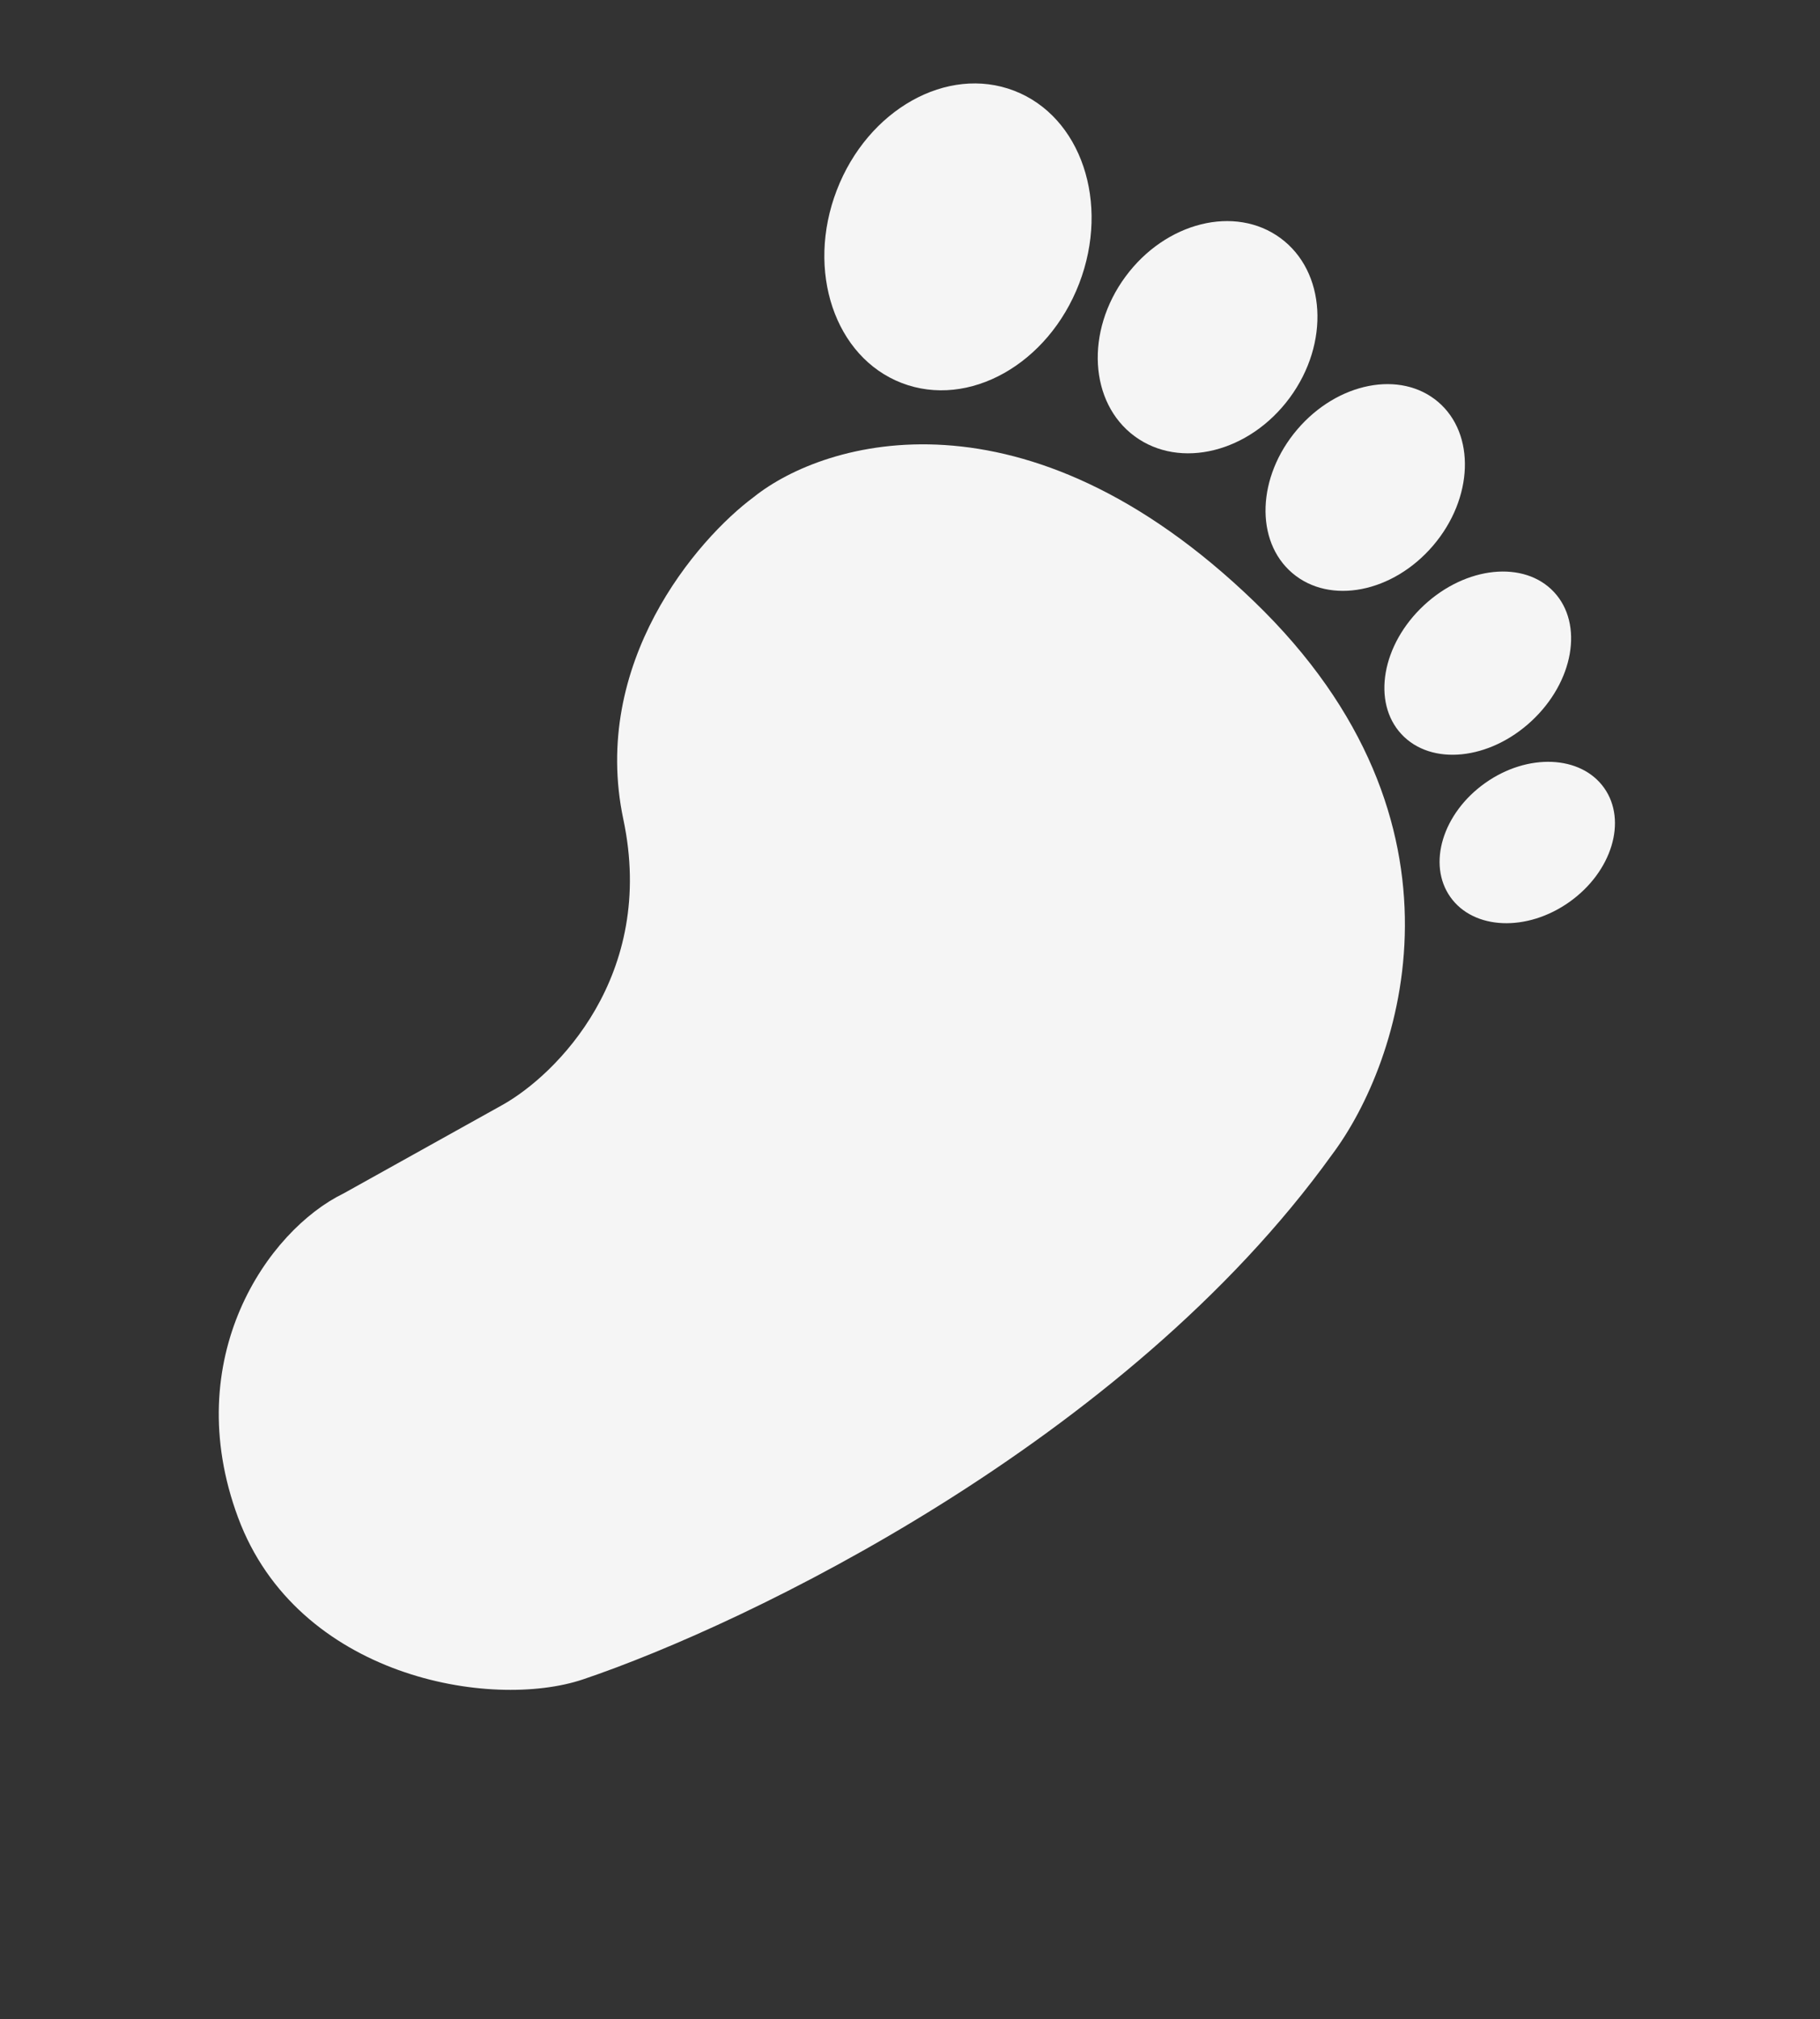
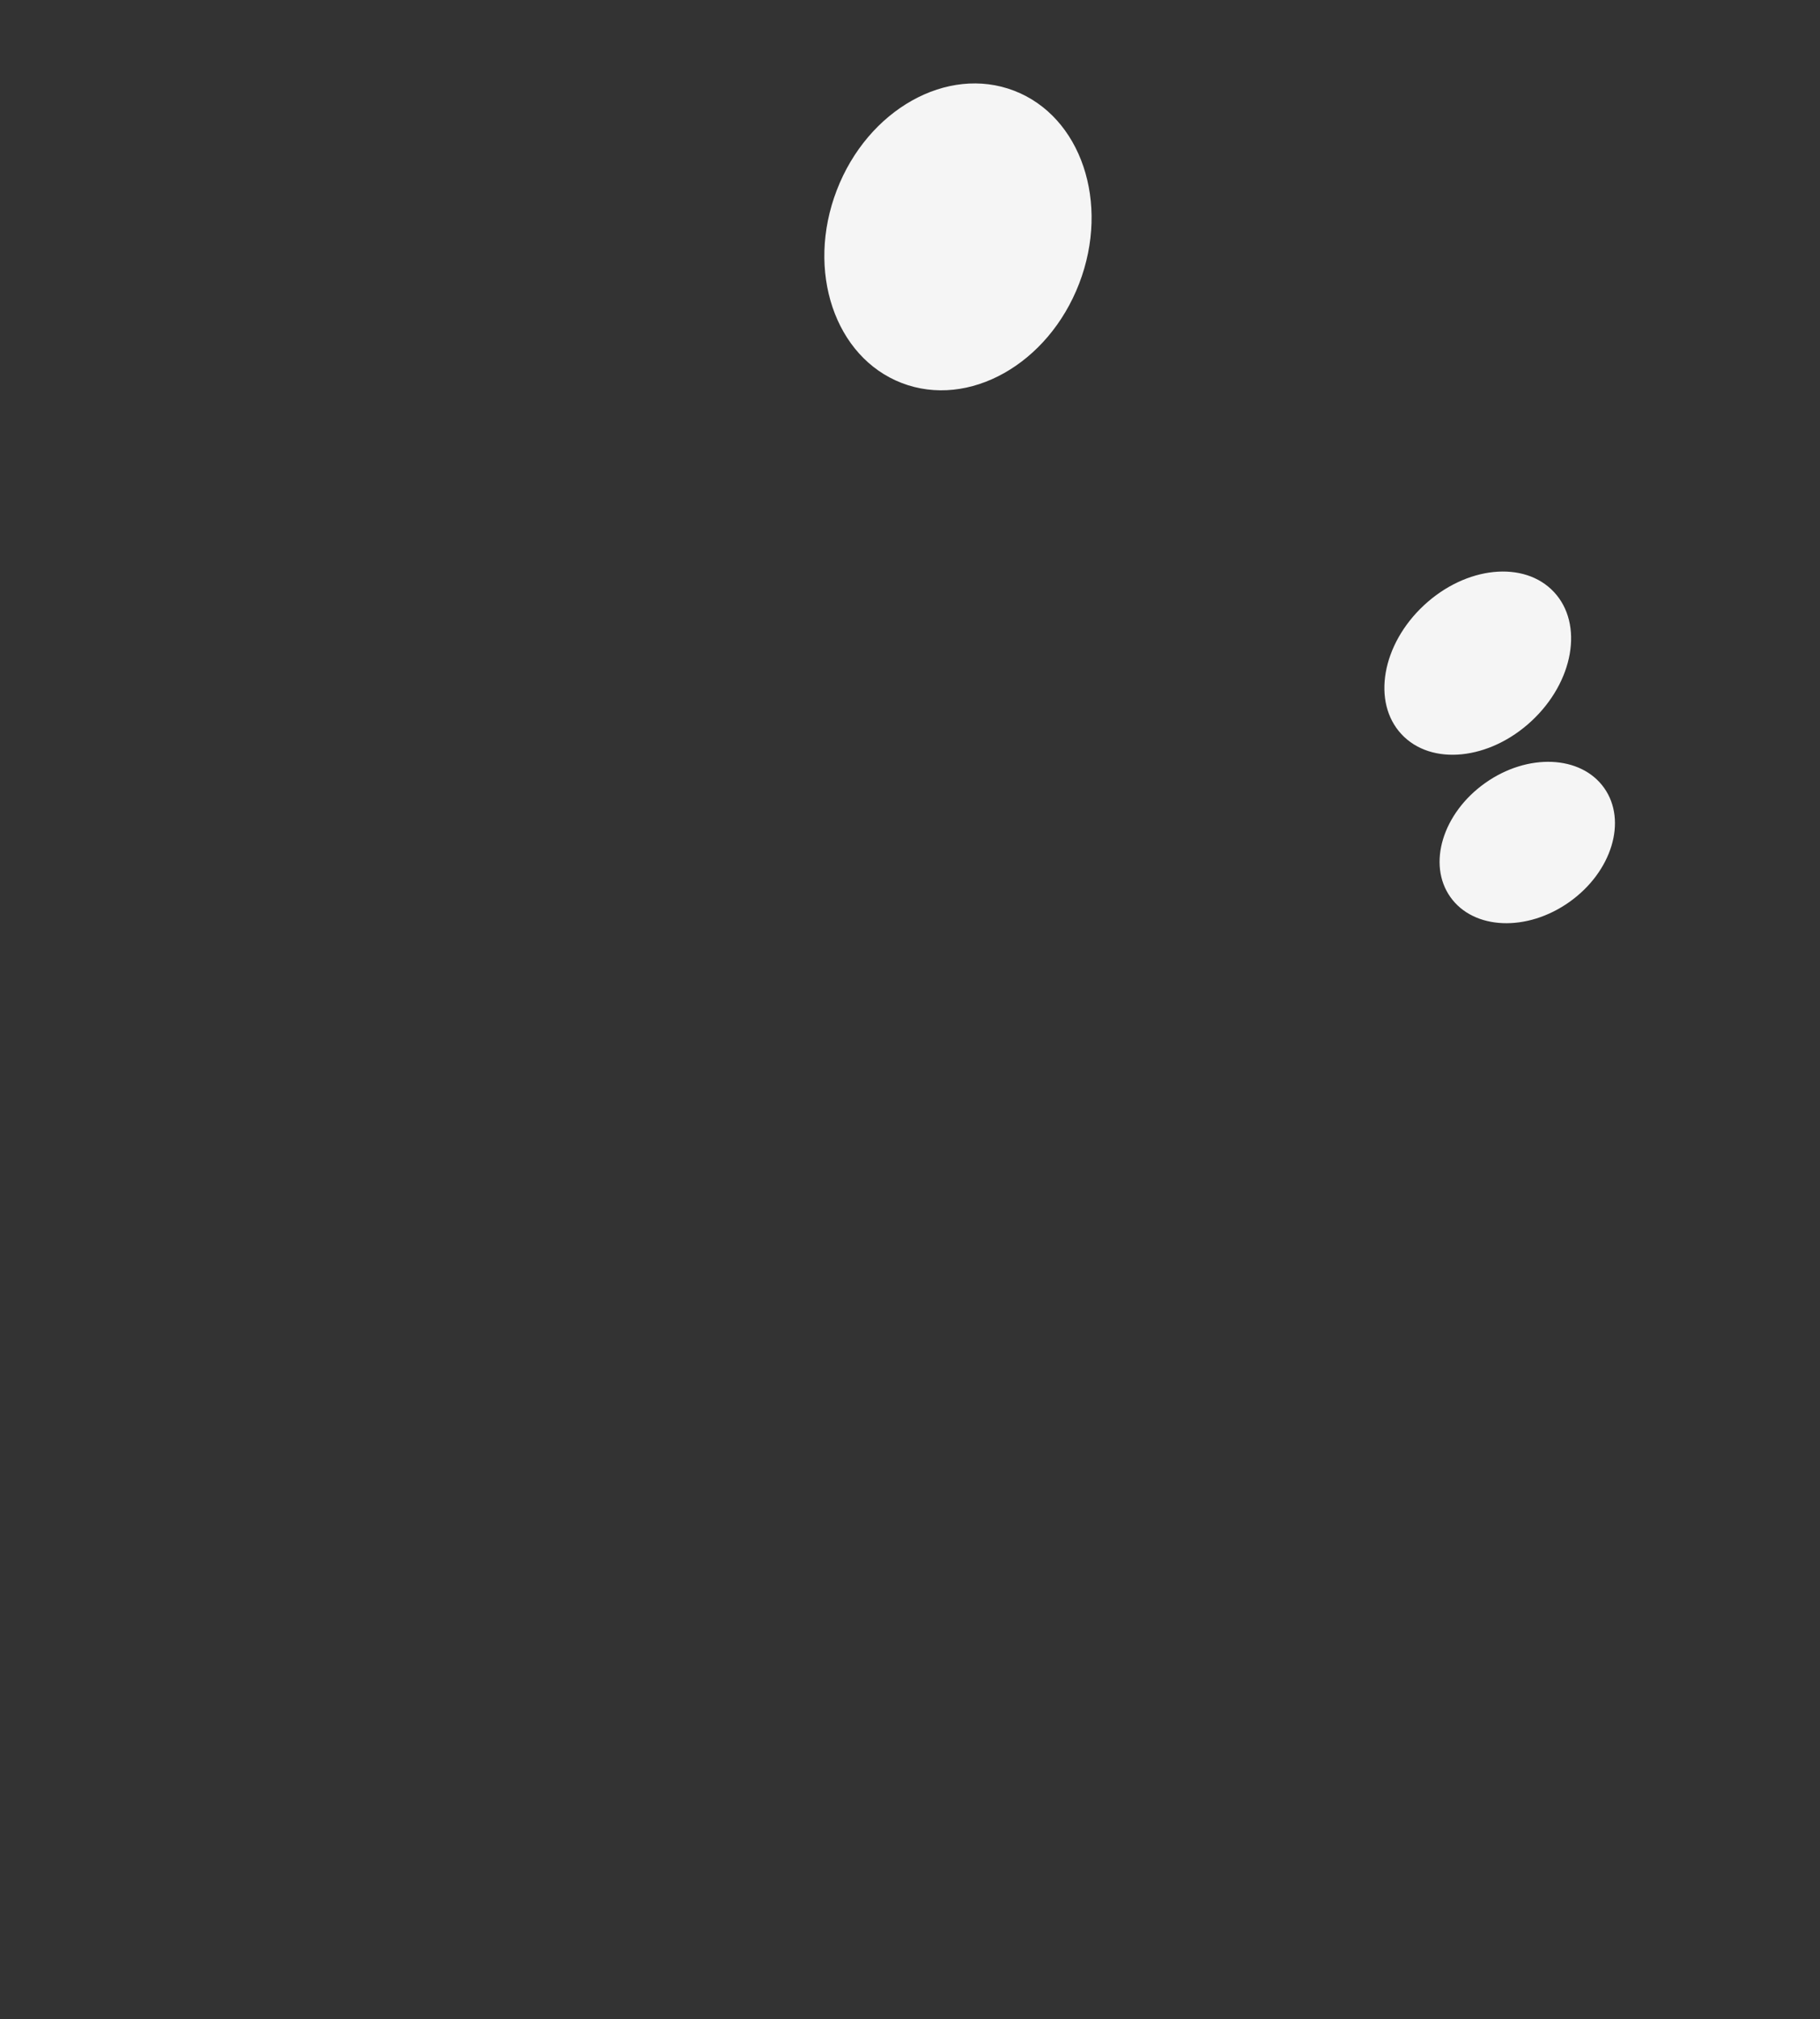
<svg xmlns="http://www.w3.org/2000/svg" width="101" height="112" viewBox="0 0 101 112" fill="none">
  <rect x="0" y="0" width="101" height="112" fill="#333333" stroke="none" />
-   <path d="M69.598 33.365C82.301 45.611 77.768 58.925 73.914 64.052C62.441 79.989 41.431 90.09 32.36 93.149C27.241 94.875 16.502 93.027 13.213 84.178C9.925 75.328 14.86 68.242 19.068 66.196L27.869 61.296C30.874 59.621 36.425 54.106 34.593 45.452C32.761 36.797 38.656 29.923 41.833 27.567C45.795 24.398 56.895 21.12 69.598 33.365Z" fill="#F5F5F5" />
  <ellipse rx="7.209" ry="8.688" transform="matrix(-0.933 -0.359 -0.359 0.933 53.162 13.139)" fill="#F5F5F5" />
-   <ellipse rx="5.663" ry="6.826" transform="matrix(-0.805 -0.593 -0.593 0.805 67.015 18.704)" fill="#F5F5F5" />
-   <ellipse rx="4.957" ry="6.236" transform="matrix(-0.761 -0.649 -0.649 0.761 75.762 27.04)" fill="#F5F5F5" />
  <ellipse rx="4.384" ry="5.785" transform="matrix(-0.681 -0.732 -0.732 0.681 82.007 36.783)" fill="#F5F5F5" />
  <ellipse rx="4.041" ry="5.228" transform="matrix(-0.579 -0.816 -0.816 0.579 84.755 46.732)" fill="#F5F5F5" />
</svg>